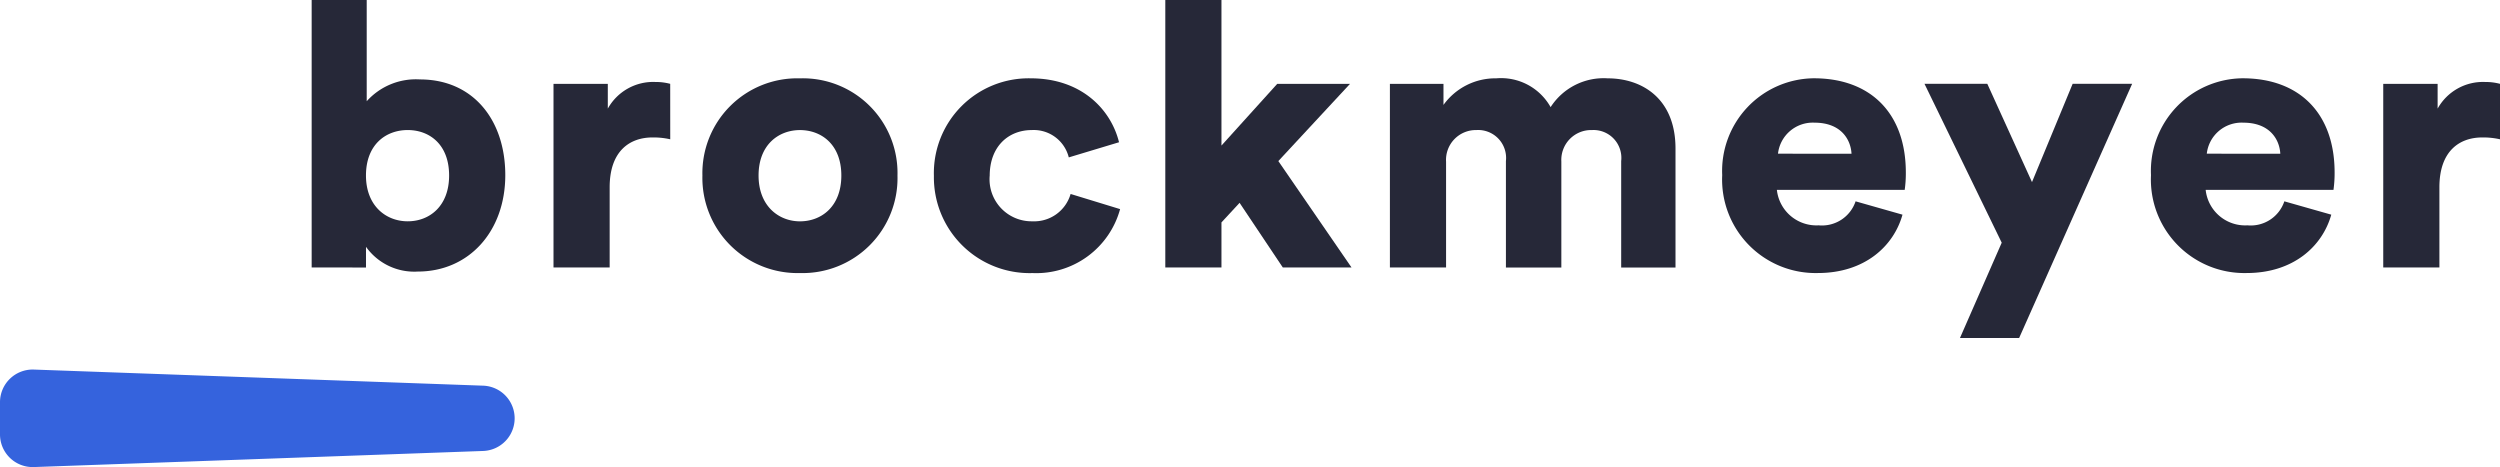
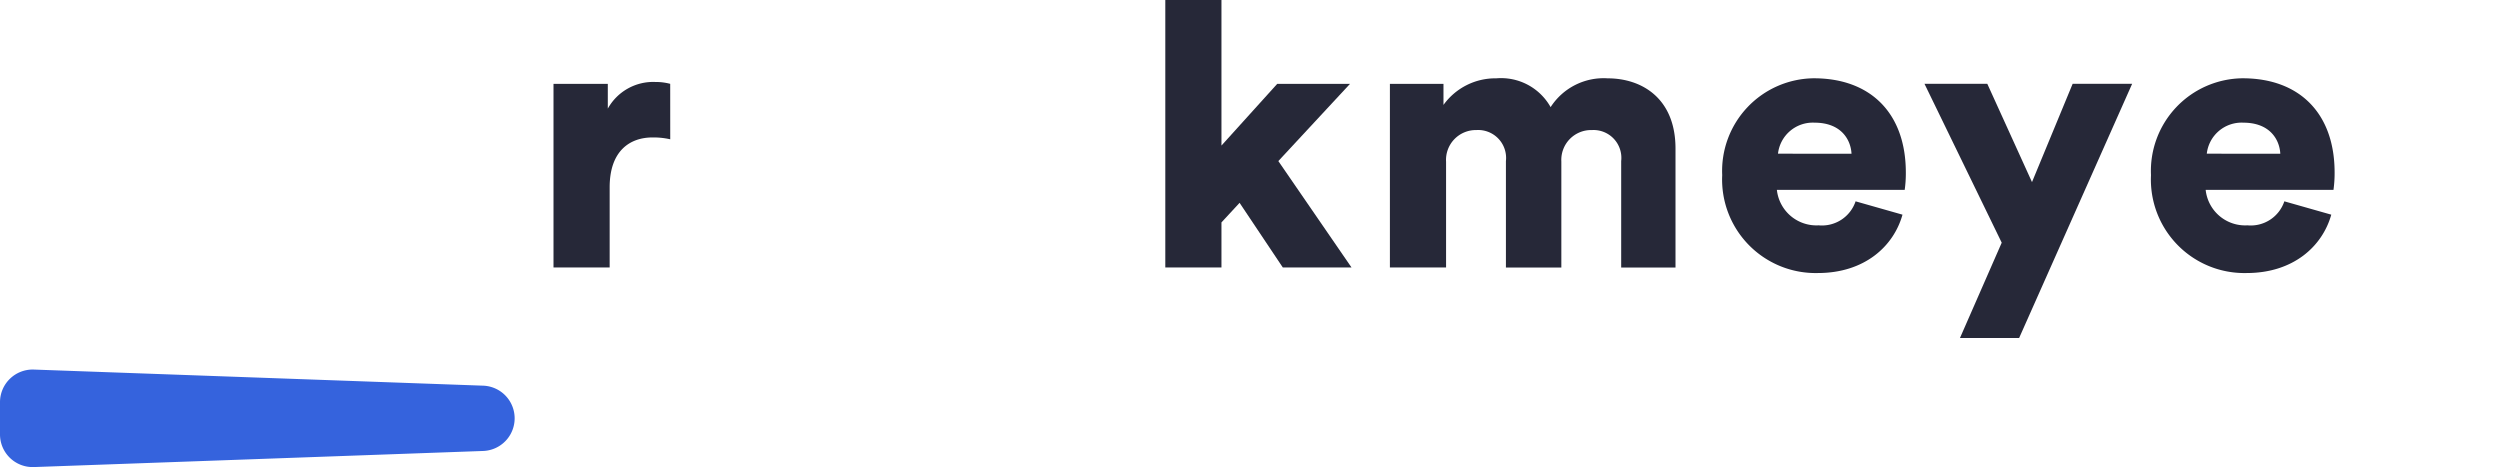
<svg xmlns="http://www.w3.org/2000/svg" width="220.672" height="41.229" viewBox="0 0 220.672 41.229">
  <defs>
    <clipPath id="clip-path">
      <path id="Path_265" data-name="Path 265" d="M0-99.036H220.672v-41.229H0Z" transform="translate(0 140.265)" fill="none" />
    </clipPath>
  </defs>
  <g id="Group_77" data-name="Group 77" transform="translate(0 140.265)">
    <g id="Group_25" data-name="Group 25" transform="translate(0 -140.265)" clip-path="url(#clip-path)">
      <g id="Group_20" data-name="Group 20" transform="translate(0 32.62)">
        <path id="Path_260" data-name="Path 260" d="M0-6.928v2.84A2.884,2.884,0,0,0,2.988-1.205l39.648-1.42a2.884,2.884,0,0,0,0-5.765L2.988-9.811A2.884,2.884,0,0,0,0-6.928" transform="translate(0 9.812)" fill="#3563dd" />
      </g>
      <g id="Group_21" data-name="Group 21" transform="translate(27.51 0)">
-         <path id="Path_261" data-name="Path 261" d="M0-56.715V-80.326H4.859v8.936a5.826,5.826,0,0,1,4.7-1.925c4.7,0,7.532,3.588,7.532,8.447,0,4.957-3.2,8.512-7.729,8.512a5.228,5.228,0,0,1-4.566-2.185v1.827ZM8.479-68.847c-1.924,0-3.685,1.272-3.685,4.011,0,2.674,1.761,4.044,3.685,4.044s3.654-1.337,3.654-4.044c0-2.739-1.73-4.011-3.654-4.011" transform="translate(0 80.326)" fill="#262838" />
-       </g>
+         </g>
      <g id="Group_22" data-name="Group 22" transform="translate(48.857 7.24)">
        <path id="Path_262" data-name="Path 262" d="M-24.752-12.142a6.7,6.7,0,0,0-1.566-.163c-1.987,0-3.781,1.174-3.781,4.4V-.826h-4.957V-17.034h4.793v2.185A4.58,4.58,0,0,1-26.055-17.2a4.915,4.915,0,0,1,1.3.163Z" transform="translate(35.056 17.197)" fill="#262838" />
      </g>
      <g id="Group_23" data-name="Group 23" transform="translate(62.001 6.914)">
-         <path id="Path_263" data-name="Path 263" d="M-41.361-20.6a8.383,8.383,0,0,1-8.61,8.609A8.4,8.4,0,0,1-58.58-20.6a8.374,8.374,0,0,1,8.609-8.577,8.356,8.356,0,0,1,8.61,8.577m-4.956,0c0-2.739-1.762-4.011-3.654-4.011-1.858,0-3.652,1.272-3.652,4.011,0,2.707,1.794,4.044,3.652,4.044,1.892,0,3.654-1.3,3.654-4.044" transform="translate(58.58 29.179)" fill="#262838" />
-       </g>
+         </g>
      <g id="Group_24" data-name="Group 24" transform="translate(82.434 6.914)">
-         <path id="Path_264" data-name="Path 264" d="M-11.825-20.681a3.711,3.711,0,0,0,3.784,4.011,3.343,3.343,0,0,0,3.36-2.413l4.369,1.337A7.675,7.675,0,0,1-8.041-12.1a8.454,8.454,0,0,1-8.707-8.577A8.366,8.366,0,0,1-8.2-29.29c4.468,0,7.076,2.739,7.794,5.642l-4.436,1.337a3.187,3.187,0,0,0-3.262-2.413c-2.054,0-3.718,1.435-3.718,4.044" transform="translate(16.748 29.29)" fill="#262838" />
-       </g>
+         </g>
    </g>
    <g id="Group_26" data-name="Group 26" transform="translate(102.86 -140.265)">
      <path id="Path_266" data-name="Path 266" d="M0,0V23.611H4.957V19.632l1.6-1.728,3.816,5.707h6.065L9.978,14.218,16.306,7.4H9.881L4.957,12.849V0Z" fill="#262838" />
    </g>
    <g id="Group_29" data-name="Group 29" transform="translate(0 -140.265)" clip-path="url(#clip-path)">
      <g id="Group_27" data-name="Group 27" transform="translate(122.685 6.914)">
        <path id="Path_267" data-name="Path 267" d="M0-40.108V-56.316H4.729v1.859a5.641,5.641,0,0,1,4.664-2.348,5.012,5.012,0,0,1,4.793,2.543,5.561,5.561,0,0,1,5.024-2.543c3.065,0,6,1.794,6,6.2v10.5H20.415V-49.5a2.458,2.458,0,0,0-2.575-2.739,2.633,2.633,0,0,0-2.707,2.772v9.36H10.241V-49.5a2.466,2.466,0,0,0-2.61-2.739,2.634,2.634,0,0,0-2.673,2.8v9.327Z" transform="translate(0 56.805)" fill="#262838" />
      </g>
      <g id="Group_28" data-name="Group 28" transform="translate(152.017 6.914)">
        <path id="Path_268" data-name="Path 268" d="M-38.228-28.907c-.783,2.8-3.358,5.152-7.469,5.152A8.254,8.254,0,0,1-54.142-32.4a8.176,8.176,0,0,1,8.087-8.545c5.023,0,8.121,3.1,8.121,8.316a10.275,10.275,0,0,1-.1,1.533H-49.316a3.51,3.51,0,0,0,3.686,3.131,3.131,3.131,0,0,0,3.262-2.119Zm-4.5-5.381c-.066-1.239-.914-2.739-3.261-2.739a3.088,3.088,0,0,0-3.229,2.739Z" transform="translate(54.142 40.941)" fill="#262838" />
      </g>
    </g>
    <g id="Group_30" data-name="Group 30" transform="translate(169.872 -132.862)">
      <path id="Path_270" data-name="Path 270" d="M-7.522-53.9l3.686-8.414-6.817-14.023h5.545l3.945,8.675,3.588-8.675H7.676L-2.3-53.9Z" transform="translate(10.653 76.333)" fill="#262838" />
    </g>
    <g id="Group_33" data-name="Group 33" transform="translate(0 -140.265)" clip-path="url(#clip-path)">
      <g id="Group_31" data-name="Group 31" transform="translate(189.865 6.914)">
        <path id="Path_271" data-name="Path 271" d="M-38.228-28.907c-.783,2.8-3.36,5.152-7.467,5.152A8.253,8.253,0,0,1-54.142-32.4a8.176,8.176,0,0,1,8.089-8.545c5.021,0,8.119,3.1,8.119,8.316a10.514,10.514,0,0,1-.1,1.533H-49.315a3.506,3.506,0,0,0,3.685,3.131,3.13,3.13,0,0,0,3.26-2.119Zm-4.5-5.381c-.065-1.239-.913-2.739-3.261-2.739a3.089,3.089,0,0,0-3.228,2.739Z" transform="translate(54.142 40.941)" fill="#262838" />
      </g>
      <g id="Group_32" data-name="Group 32" transform="translate(210.366 7.24)">
-         <path id="Path_272" data-name="Path 272" d="M-24.758-12.142a6.718,6.718,0,0,0-1.566-.163c-1.99,0-3.784,1.174-3.784,4.4V-.826h-4.957V-17.034h4.8v2.185A4.576,4.576,0,0,1-26.064-17.2a4.931,4.931,0,0,1,1.306.163Z" transform="translate(35.065 17.197)" fill="#262838" />
-       </g>
+         </g>
    </g>
  </g>
</svg>